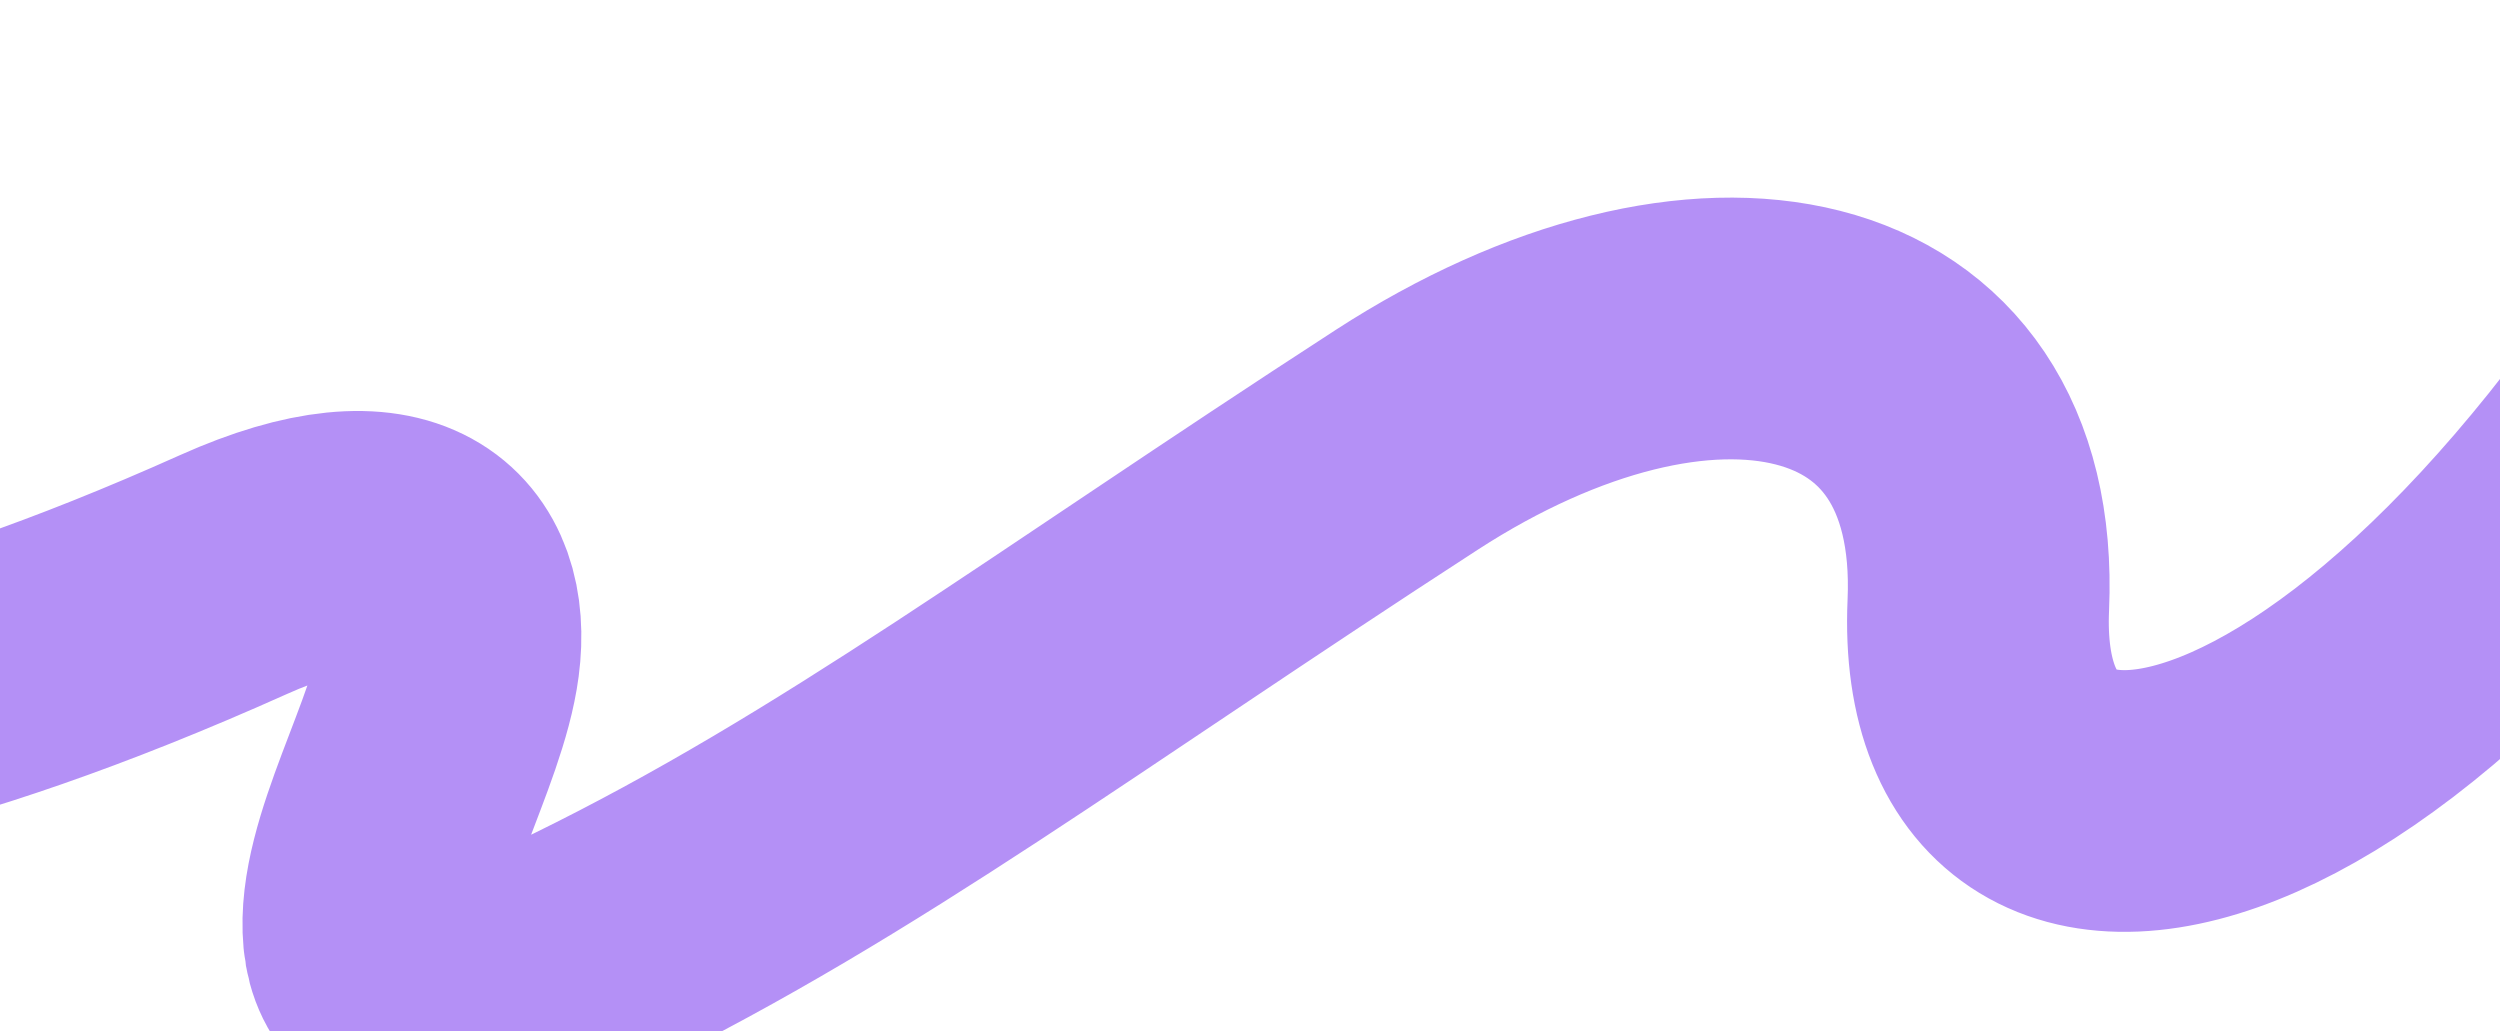
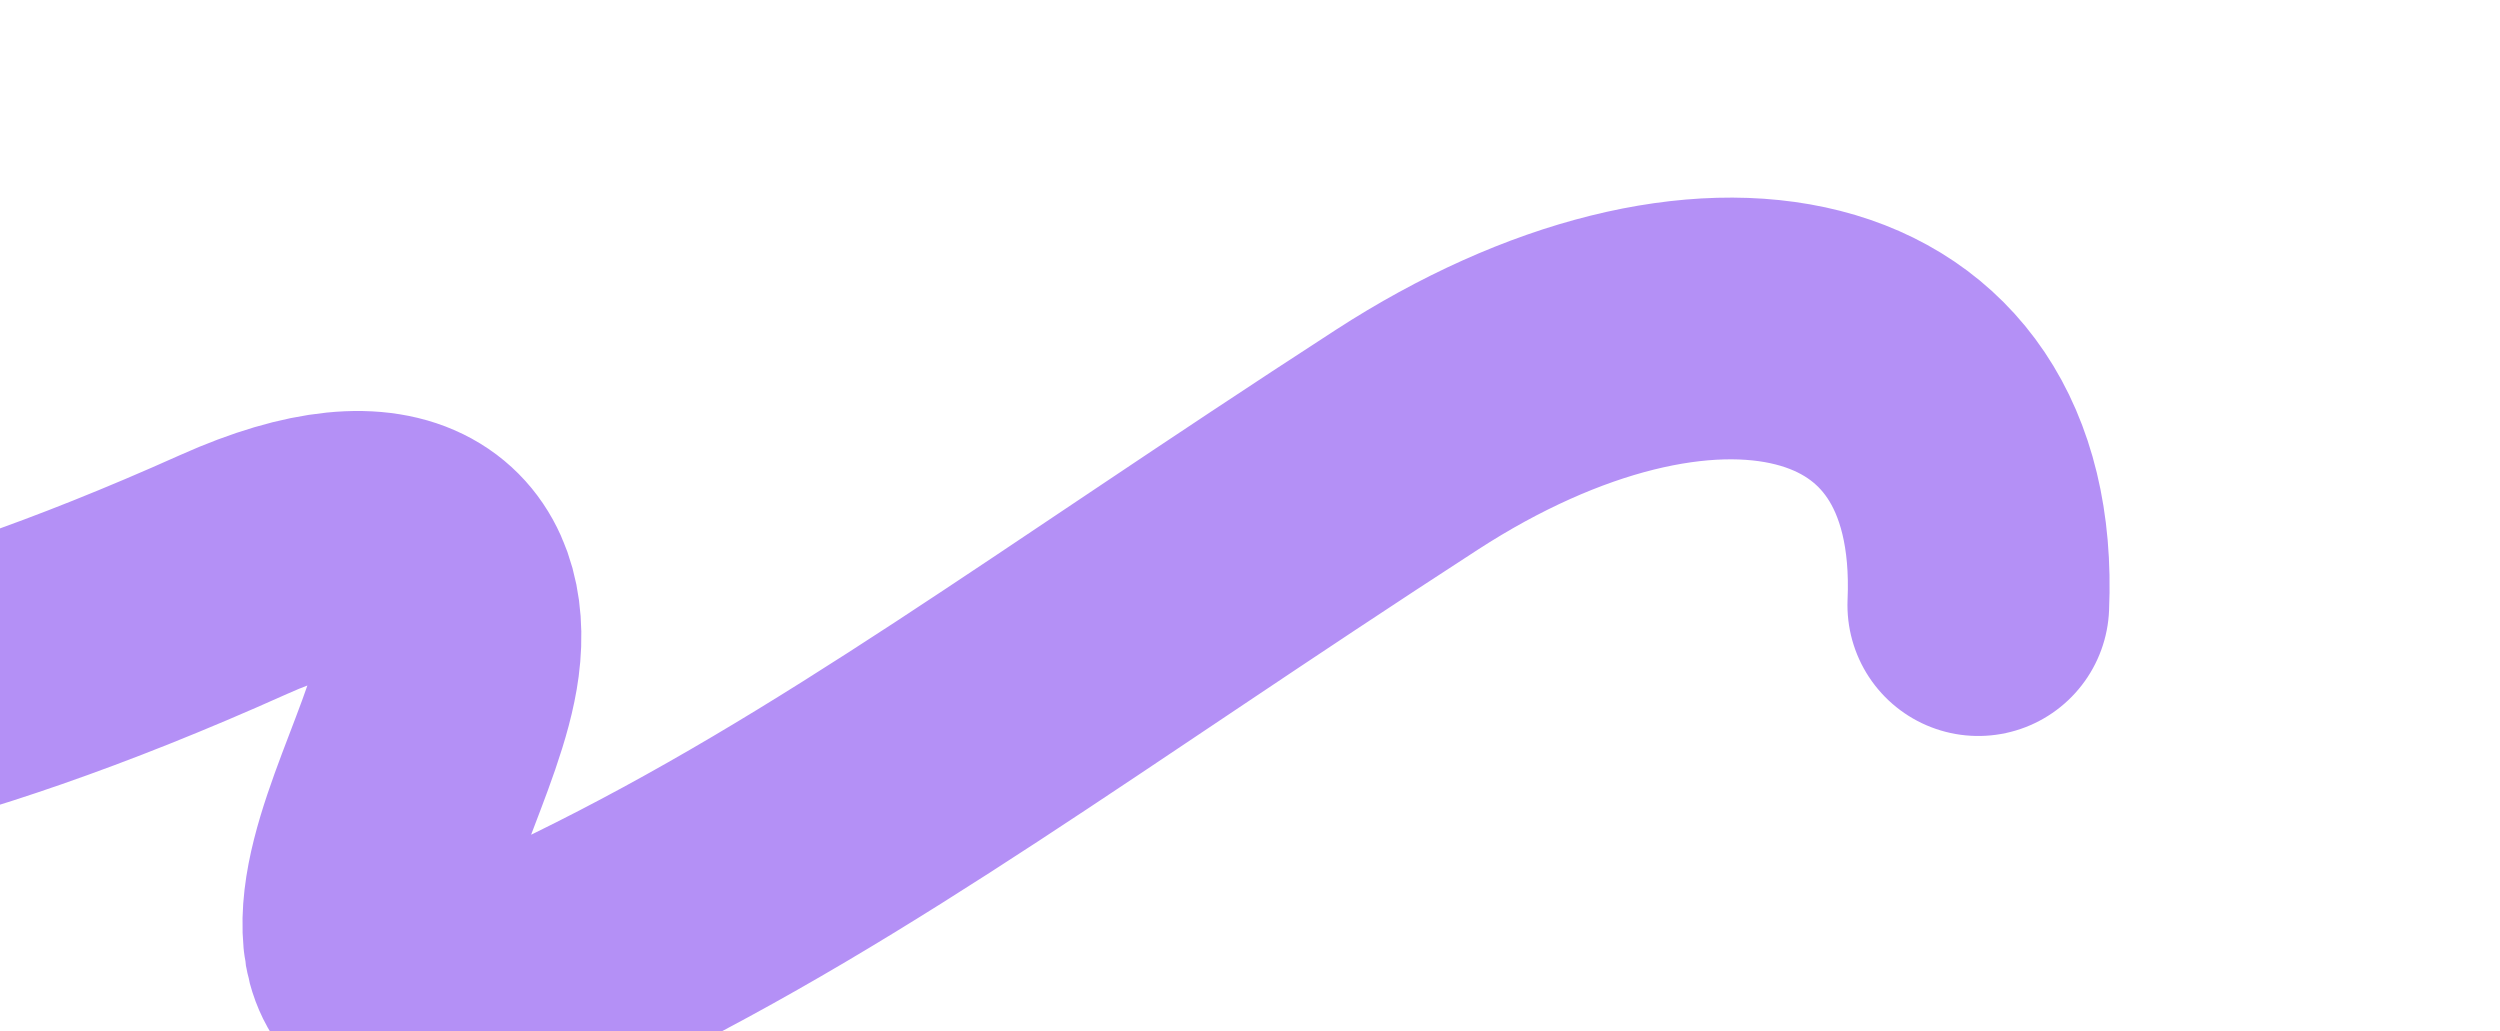
<svg xmlns="http://www.w3.org/2000/svg" width="1920" height="792" viewBox="0 0 1920 792" fill="none">
-   <path d="M-435 535.1C-435 535.1 -302.11 657.07 179.32 441.26C308.42 383.39 354.26 434.09 344.78 506.36C336.26 571.32 281.41 657.92 287.14 718.95C292.66 777.65 365.08 773.96 453.8 730.51C652.21 633.35 816 509.12 1080.41 337.75C1306.67 191.11 1529.47 232.94 1519.34 464.73C1507.56 734.27 1861.05 658.28 2162.13 101" stroke="#B490F6" stroke-width="201" stroke-miterlimit="10" stroke-linecap="round" stroke-linejoin="round" />
+   <path d="M-435 535.1C-435 535.1 -302.11 657.07 179.32 441.26C308.42 383.39 354.26 434.09 344.78 506.36C336.26 571.32 281.41 657.92 287.14 718.95C292.66 777.65 365.08 773.96 453.8 730.51C652.21 633.35 816 509.12 1080.41 337.75C1306.67 191.11 1529.47 232.94 1519.34 464.73" stroke="#B490F6" stroke-width="201" stroke-miterlimit="10" stroke-linecap="round" stroke-linejoin="round" />
</svg>